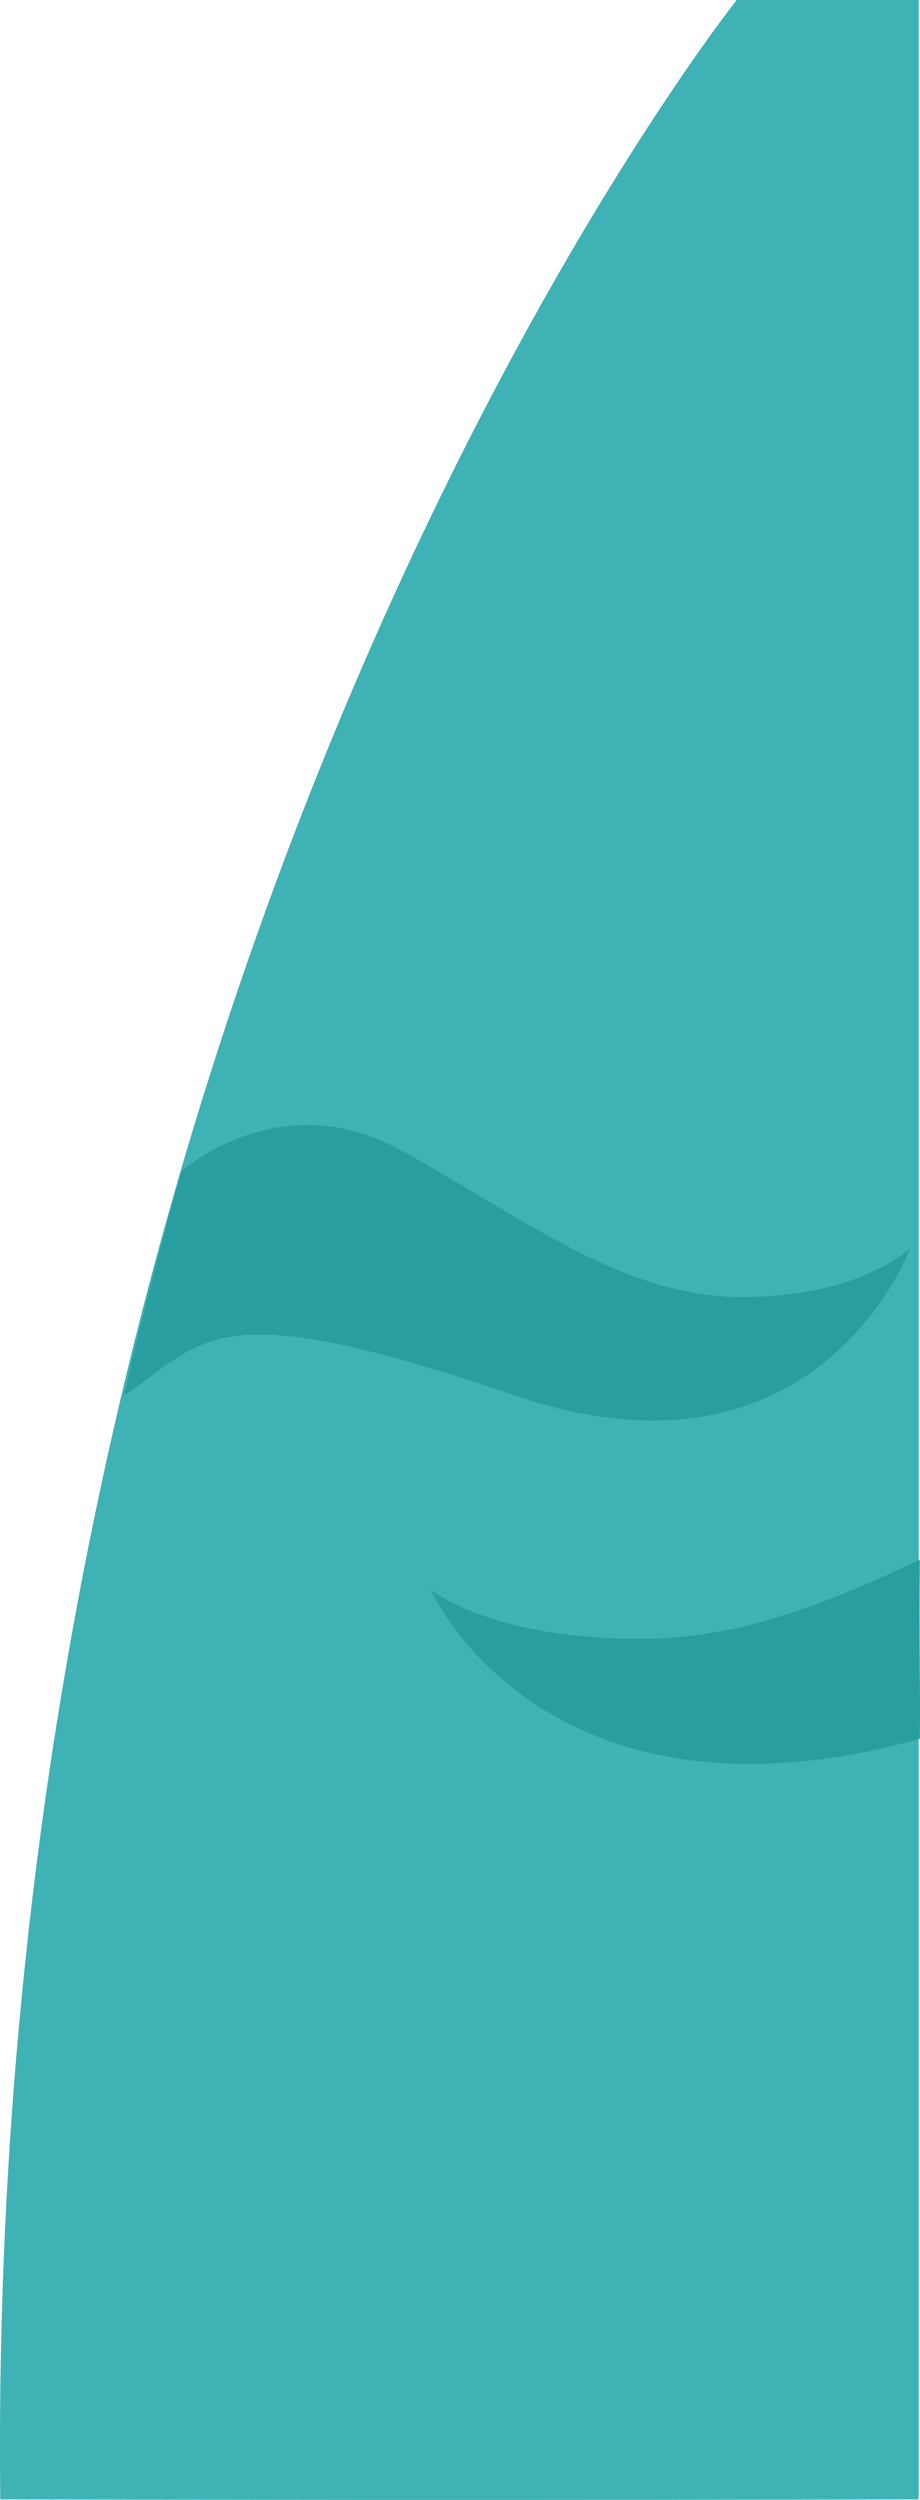
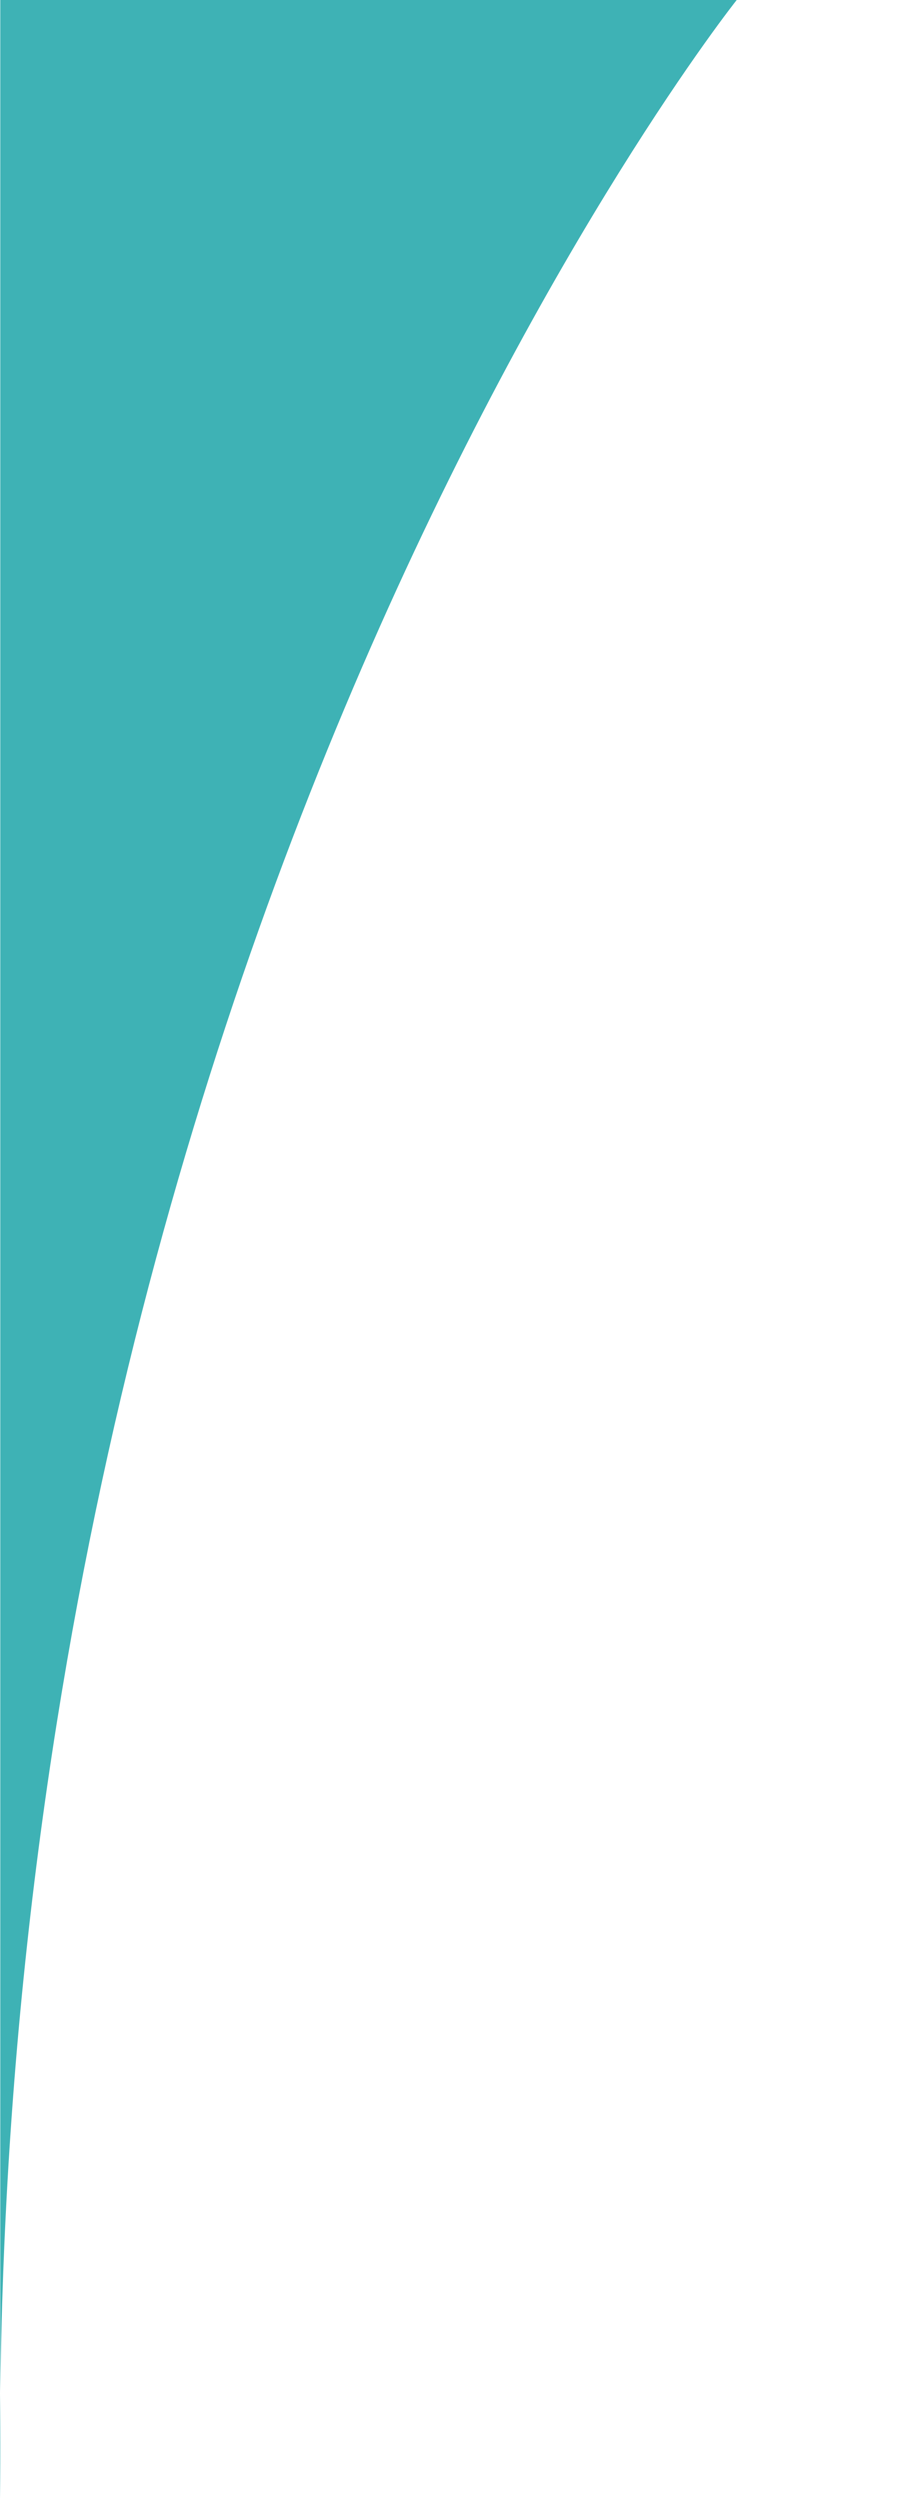
<svg xmlns="http://www.w3.org/2000/svg" id="destination_planet" width="398.477" height="1082.228" viewBox="0 0 398.477 1082.228">
  <g id="Group_1282" data-name="Group 1282" transform="translate(-1522.06 0)">
-     <path id="Path_213" data-name="Path 213" d="M319.091-1.321S-7.4,408.448.128,1080.672c212.4.529,397.76,0,397.76,0V-1.321Z" transform="translate(1522.06 1.321)" fill="#3eb2b5" />
-     <path id="Path_1530" data-name="Path 1530" d="M11939.708,5103.041s42.116-37.871,94.336-9.468,96.083,63.906,148.3,63.906,73.107-21.3,73.107-21.3-39.687,108.877-171.279,63.906-133.682-23.669-169.19,0C11920.55,5171.892,11939.708,5103.041,11939.708,5103.041Z" transform="translate(-10339.106 -4596)" fill="#299ea1" />
-     <path id="Path_1531" data-name="Path 1531" d="M12126.871,5123.259c-39.675,18.661-78.082,34.22-121.04,34.22-64.891,0-90.848-21.3-90.848-21.3s48.363,109.566,211.888,64.595C12127.128,5176.109,12126.477,5156.088,12126.871,5123.259Z" transform="translate(-10206.396 -4448)" fill="#299ea1" />
+     <path id="Path_213" data-name="Path 213" d="M319.091-1.321S-7.4,408.448.128,1080.672V-1.321Z" transform="translate(1522.06 1.321)" fill="#3eb2b5" />
  </g>
</svg>